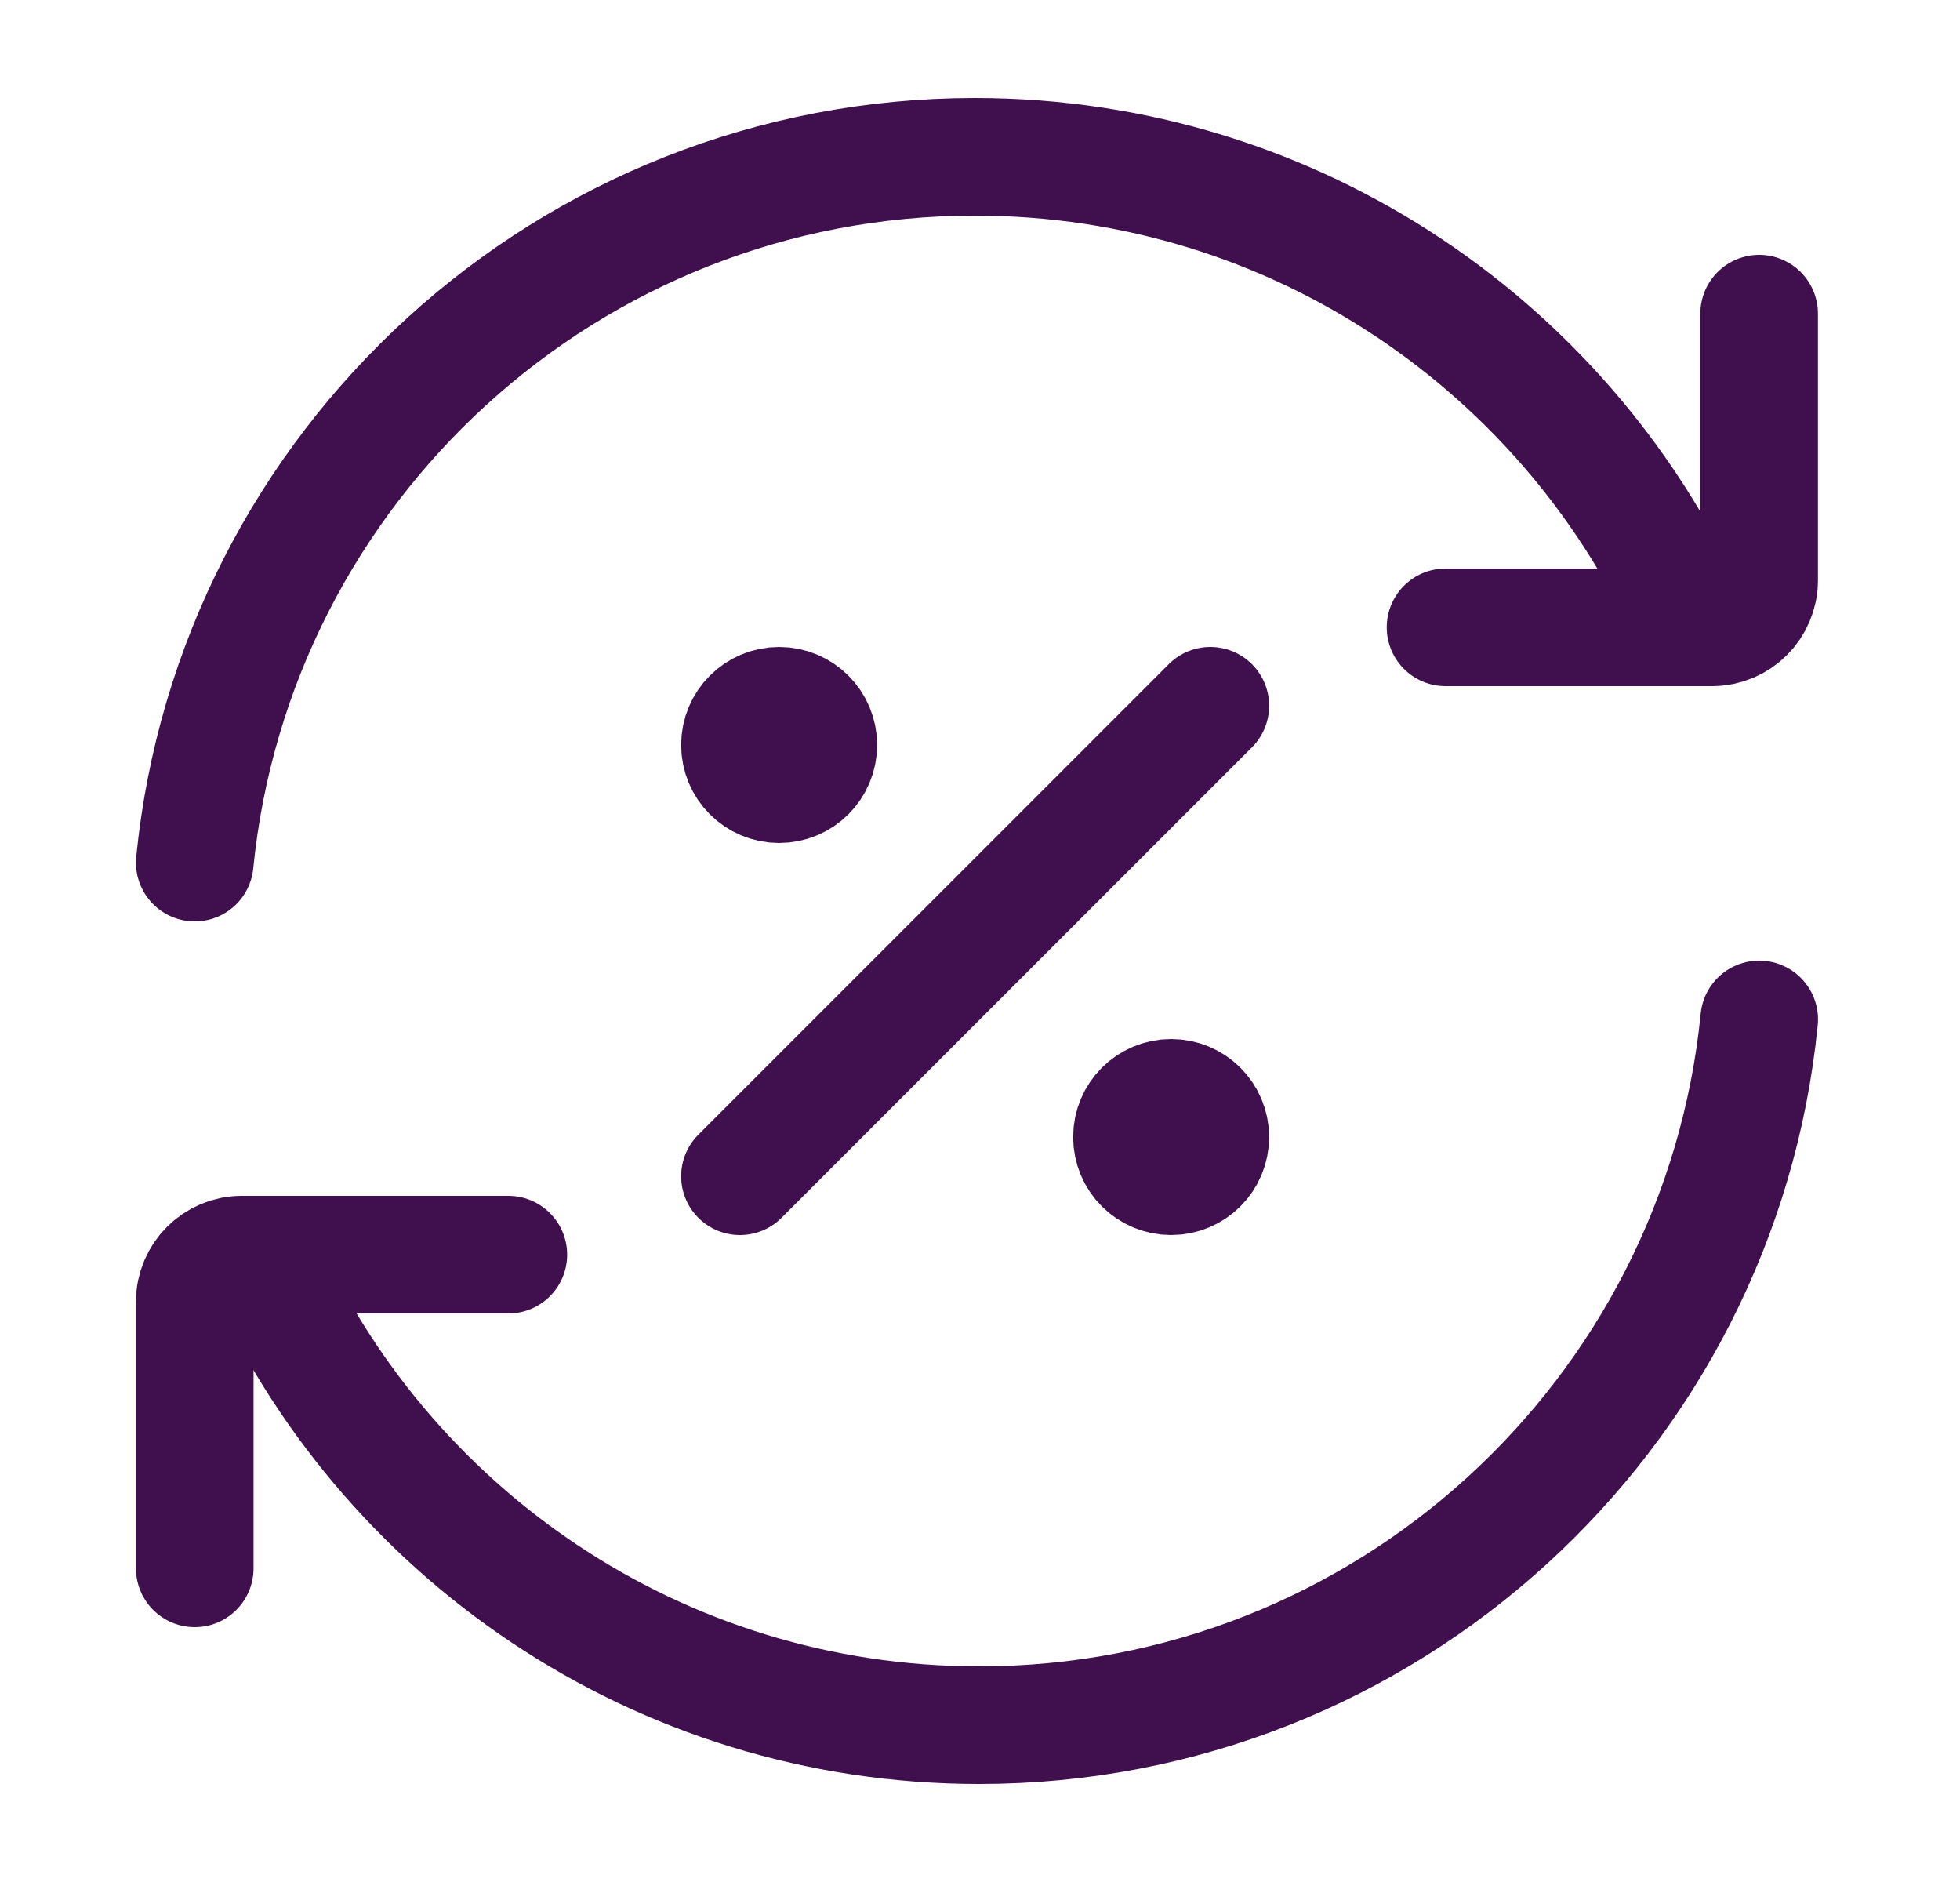
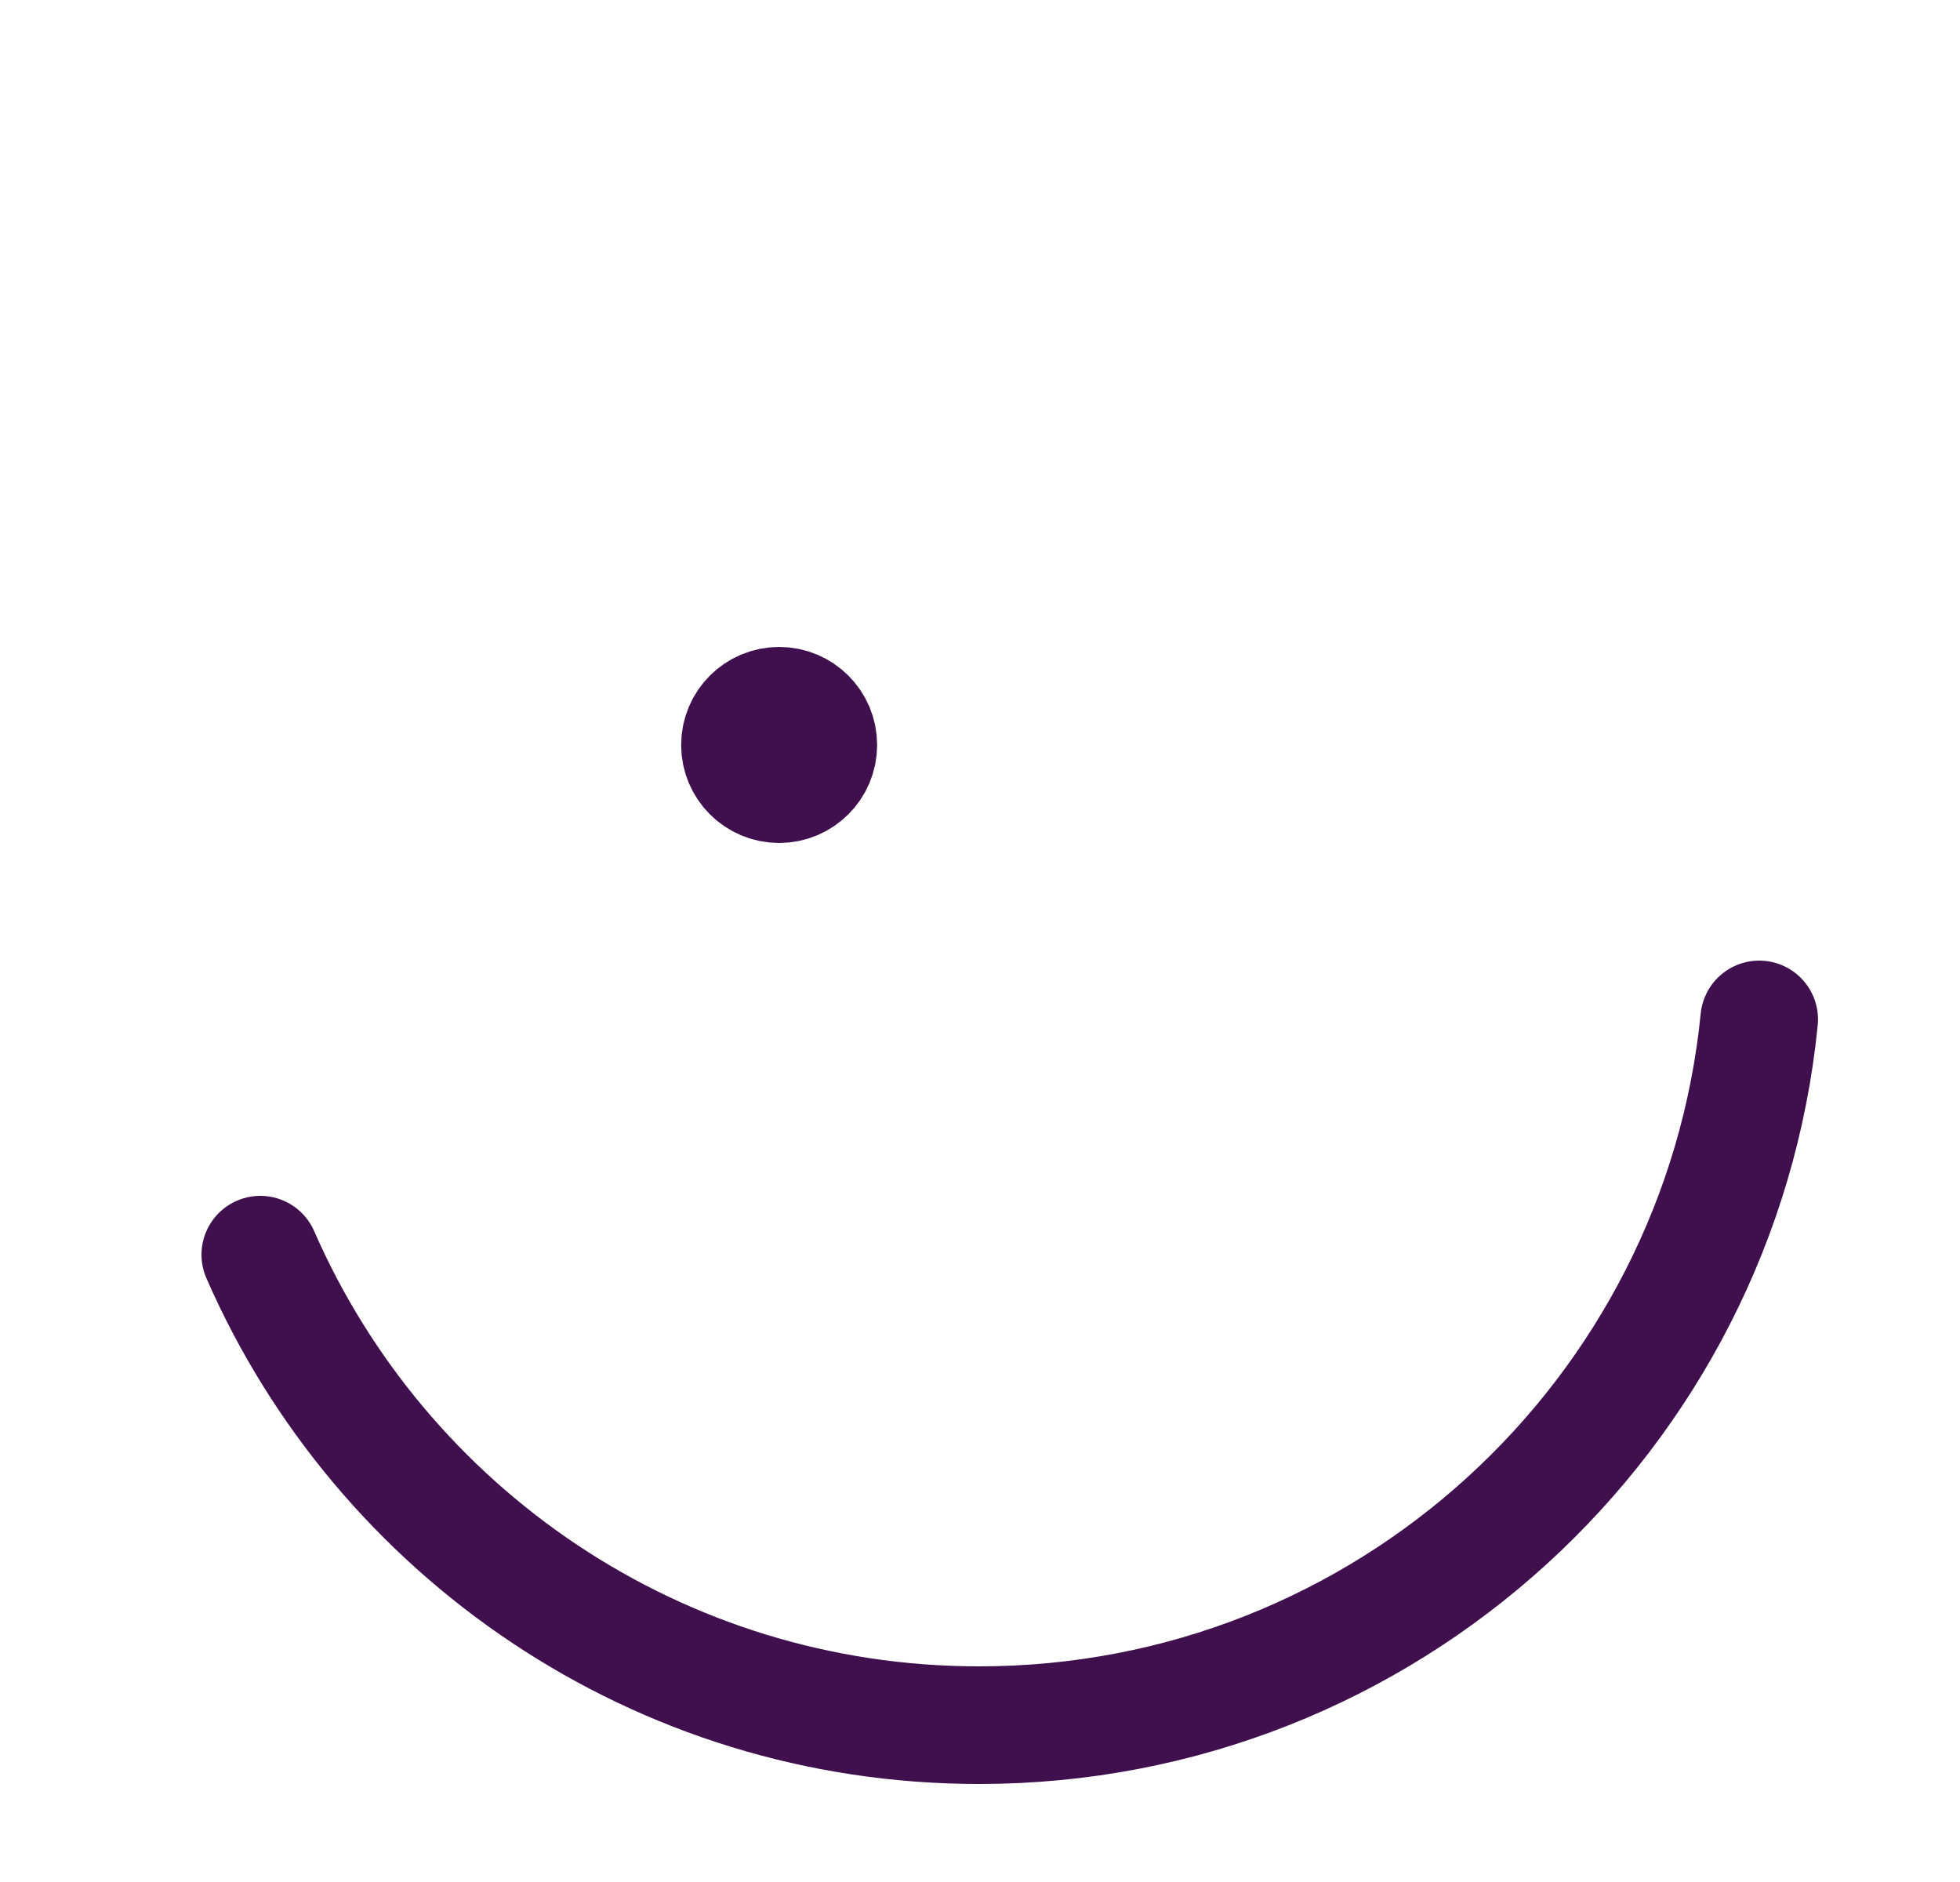
<svg xmlns="http://www.w3.org/2000/svg" width="25" height="24" viewBox="0 0 25 24" fill="none">
  <g id="Frame">
-     <path id="Vector" d="M21.603 8C20.06 4.468 16.536 2 12.435 2C7.25 2 2.986 5.947 2.484 11" stroke="#400F4E" stroke-width="1.5" stroke-linecap="round" stroke-linejoin="round" />
-     <path id="Vector_2" d="M18.438 8H21.837C22.169 8 22.438 7.731 22.438 7.4V4" stroke="#400F4E" stroke-width="1.5" stroke-linecap="round" stroke-linejoin="round" />
    <path id="Vector_3" d="M3.32 16C4.863 19.532 8.388 22 12.488 22C17.674 22 21.937 18.053 22.439 13" stroke="#400F4E" stroke-width="1.5" stroke-linecap="round" stroke-linejoin="round" />
-     <path id="Vector_4" d="M6.484 16H3.084C2.753 16 2.484 16.269 2.484 16.6V20" stroke="#400F4E" stroke-width="1.5" stroke-linecap="round" stroke-linejoin="round" />
-     <path id="Vector_5" d="M14.938 15C15.214 15 15.438 14.776 15.438 14.5C15.438 14.224 15.214 14 14.938 14C14.661 14 14.438 14.224 14.438 14.5C14.438 14.776 14.661 15 14.938 15Z" fill="#400F4E" stroke="#400F4E" stroke-width="1.5" stroke-linecap="round" stroke-linejoin="round" />
    <path id="Vector_6" d="M9.938 10C10.214 10 10.438 9.776 10.438 9.5C10.438 9.224 10.214 9 9.938 9C9.661 9 9.438 9.224 9.438 9.5C9.438 9.776 9.661 10 9.938 10Z" fill="#400F4E" stroke="#400F4E" stroke-width="1.5" stroke-linecap="round" stroke-linejoin="round" />
-     <path id="Vector_7" d="M15.438 9L9.438 15" stroke="#400F4E" stroke-width="1.5" stroke-linecap="round" stroke-linejoin="round" />
  </g>
</svg>